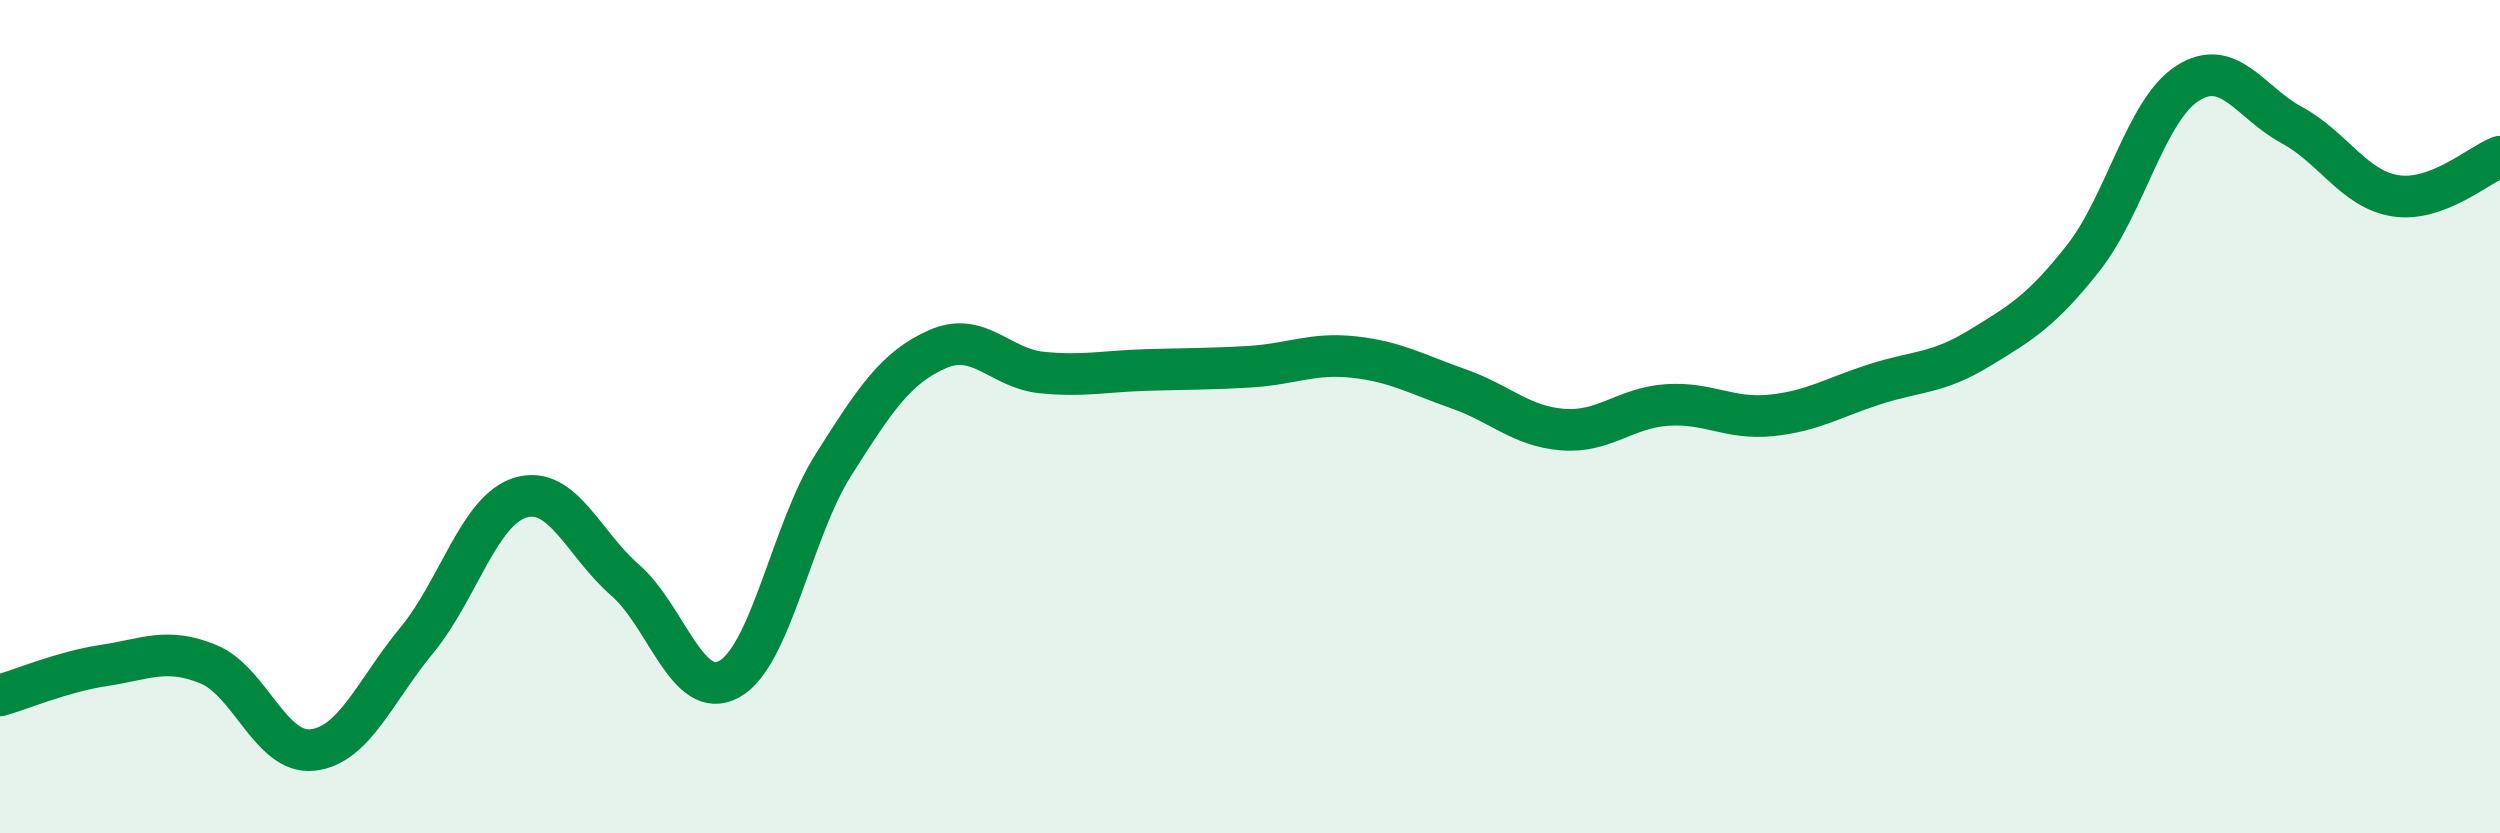
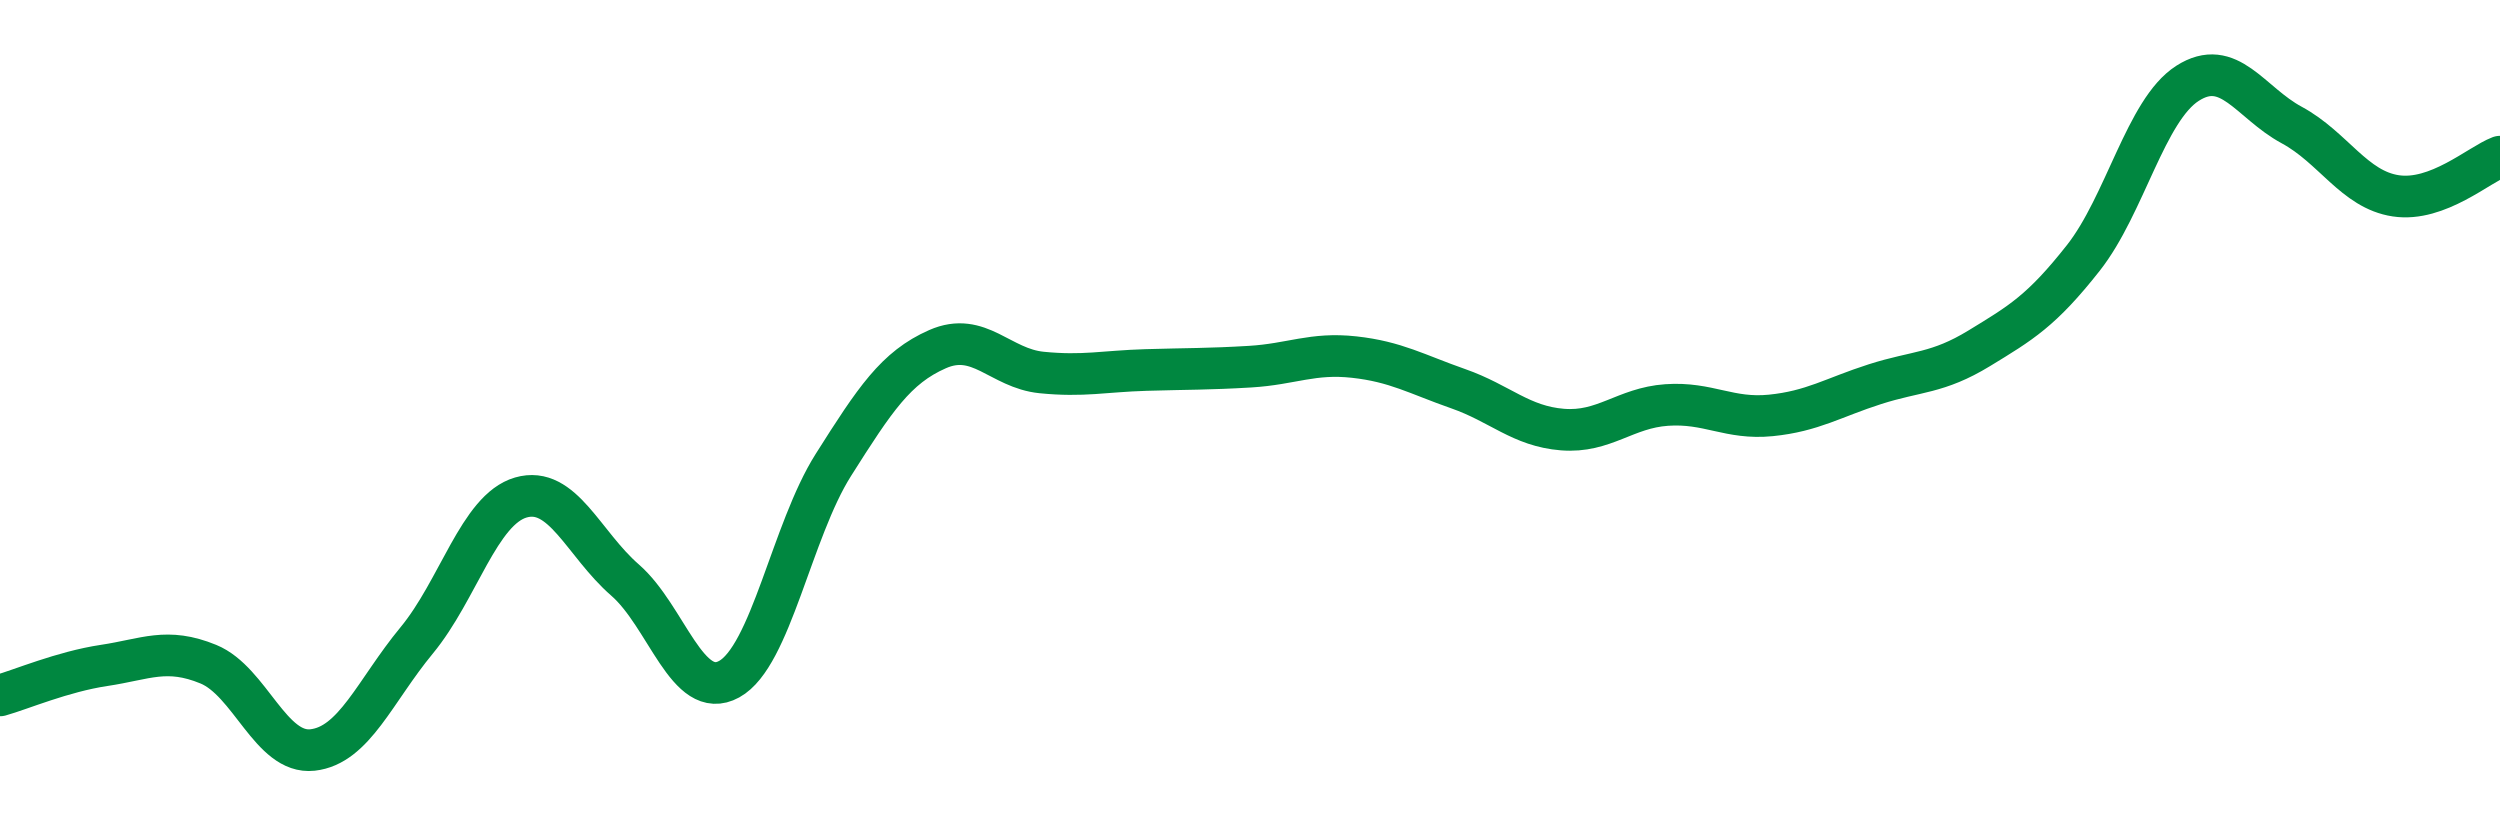
<svg xmlns="http://www.w3.org/2000/svg" width="60" height="20" viewBox="0 0 60 20">
-   <path d="M 0,16.69 C 0.5,16.55 1.5,16.12 2.5,15.97 C 3.5,15.82 4,15.53 5,15.94 C 6,16.35 6.5,18.11 7.5,18 C 8.5,17.89 9,16.58 10,15.37 C 11,14.16 11.5,12.23 12.5,11.94 C 13.5,11.65 14,13.05 15,13.92 C 16,14.79 16.5,16.85 17.5,16.3 C 18.5,15.75 19,12.74 20,11.16 C 21,9.58 21.5,8.82 22.5,8.38 C 23.5,7.94 24,8.84 25,8.94 C 26,9.04 26.5,8.91 27.5,8.88 C 28.5,8.85 29,8.86 30,8.8 C 31,8.74 31.5,8.46 32.5,8.57 C 33.5,8.68 34,8.98 35,9.33 C 36,9.68 36.5,10.23 37.5,10.31 C 38.5,10.39 39,9.79 40,9.72 C 41,9.65 41.5,10.07 42.5,9.97 C 43.5,9.87 44,9.54 45,9.22 C 46,8.9 46.5,8.97 47.5,8.36 C 48.5,7.75 49,7.46 50,6.19 C 51,4.92 51.5,2.64 52.5,2 C 53.5,1.36 54,2.46 55,3 C 56,3.54 56.5,4.55 57.5,4.7 C 58.5,4.85 59.5,3.95 60,3.76L60 20L0 20Z" fill="#008740" opacity="0.1" stroke-linecap="round" stroke-linejoin="round" />
  <path d="M 0,16.69 C 0.5,16.55 1.5,16.12 2.5,15.97 C 3.5,15.82 4,15.53 5,15.94 C 6,16.35 6.5,18.11 7.5,18 C 8.5,17.89 9,16.58 10,15.37 C 11,14.16 11.5,12.23 12.5,11.94 C 13.5,11.65 14,13.05 15,13.92 C 16,14.79 16.5,16.85 17.5,16.3 C 18.5,15.75 19,12.74 20,11.16 C 21,9.58 21.5,8.82 22.5,8.38 C 23.5,7.94 24,8.84 25,8.94 C 26,9.04 26.5,8.91 27.5,8.88 C 28.5,8.85 29,8.86 30,8.8 C 31,8.74 31.5,8.46 32.5,8.57 C 33.5,8.68 34,8.98 35,9.33 C 36,9.68 36.5,10.23 37.5,10.31 C 38.5,10.39 39,9.79 40,9.72 C 41,9.65 41.5,10.07 42.5,9.97 C 43.5,9.87 44,9.54 45,9.22 C 46,8.9 46.5,8.97 47.5,8.36 C 48.5,7.75 49,7.46 50,6.19 C 51,4.92 51.5,2.64 52.5,2 C 53.5,1.36 54,2.46 55,3 C 56,3.54 56.5,4.55 57.5,4.7 C 58.5,4.85 59.5,3.95 60,3.76" stroke="#008740" stroke-width="1" fill="none" stroke-linecap="round" stroke-linejoin="round" />
</svg>